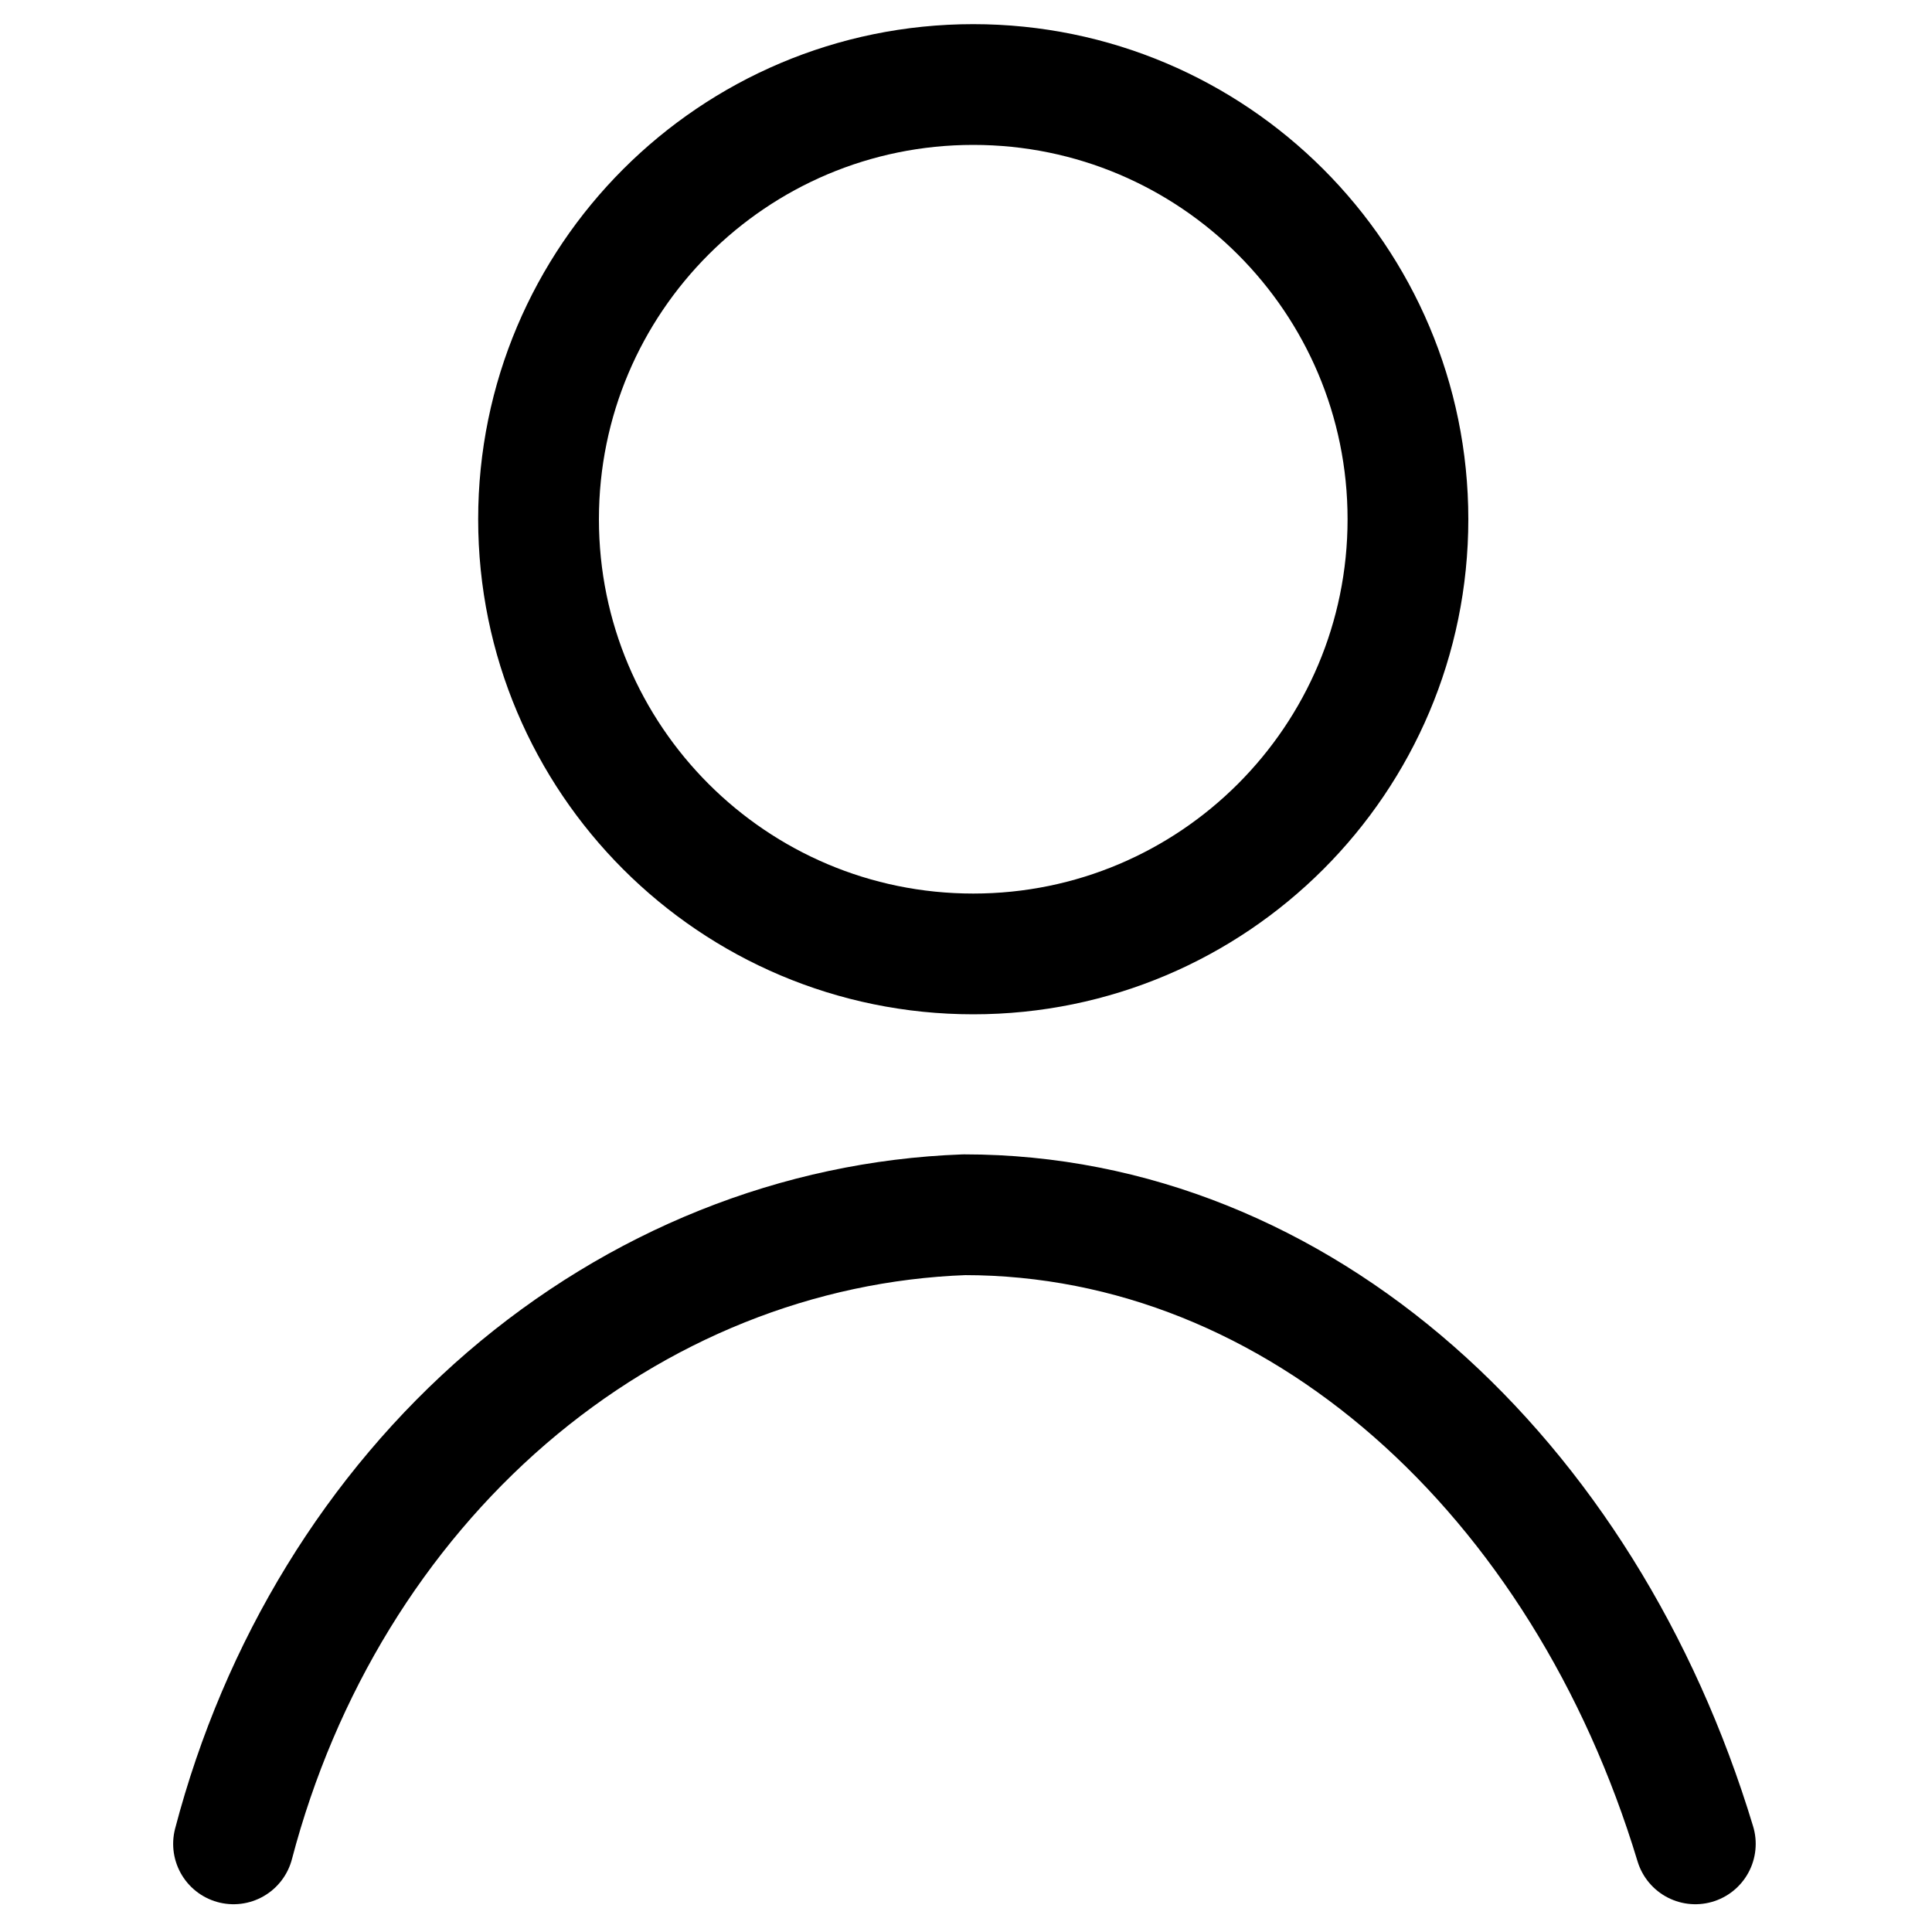
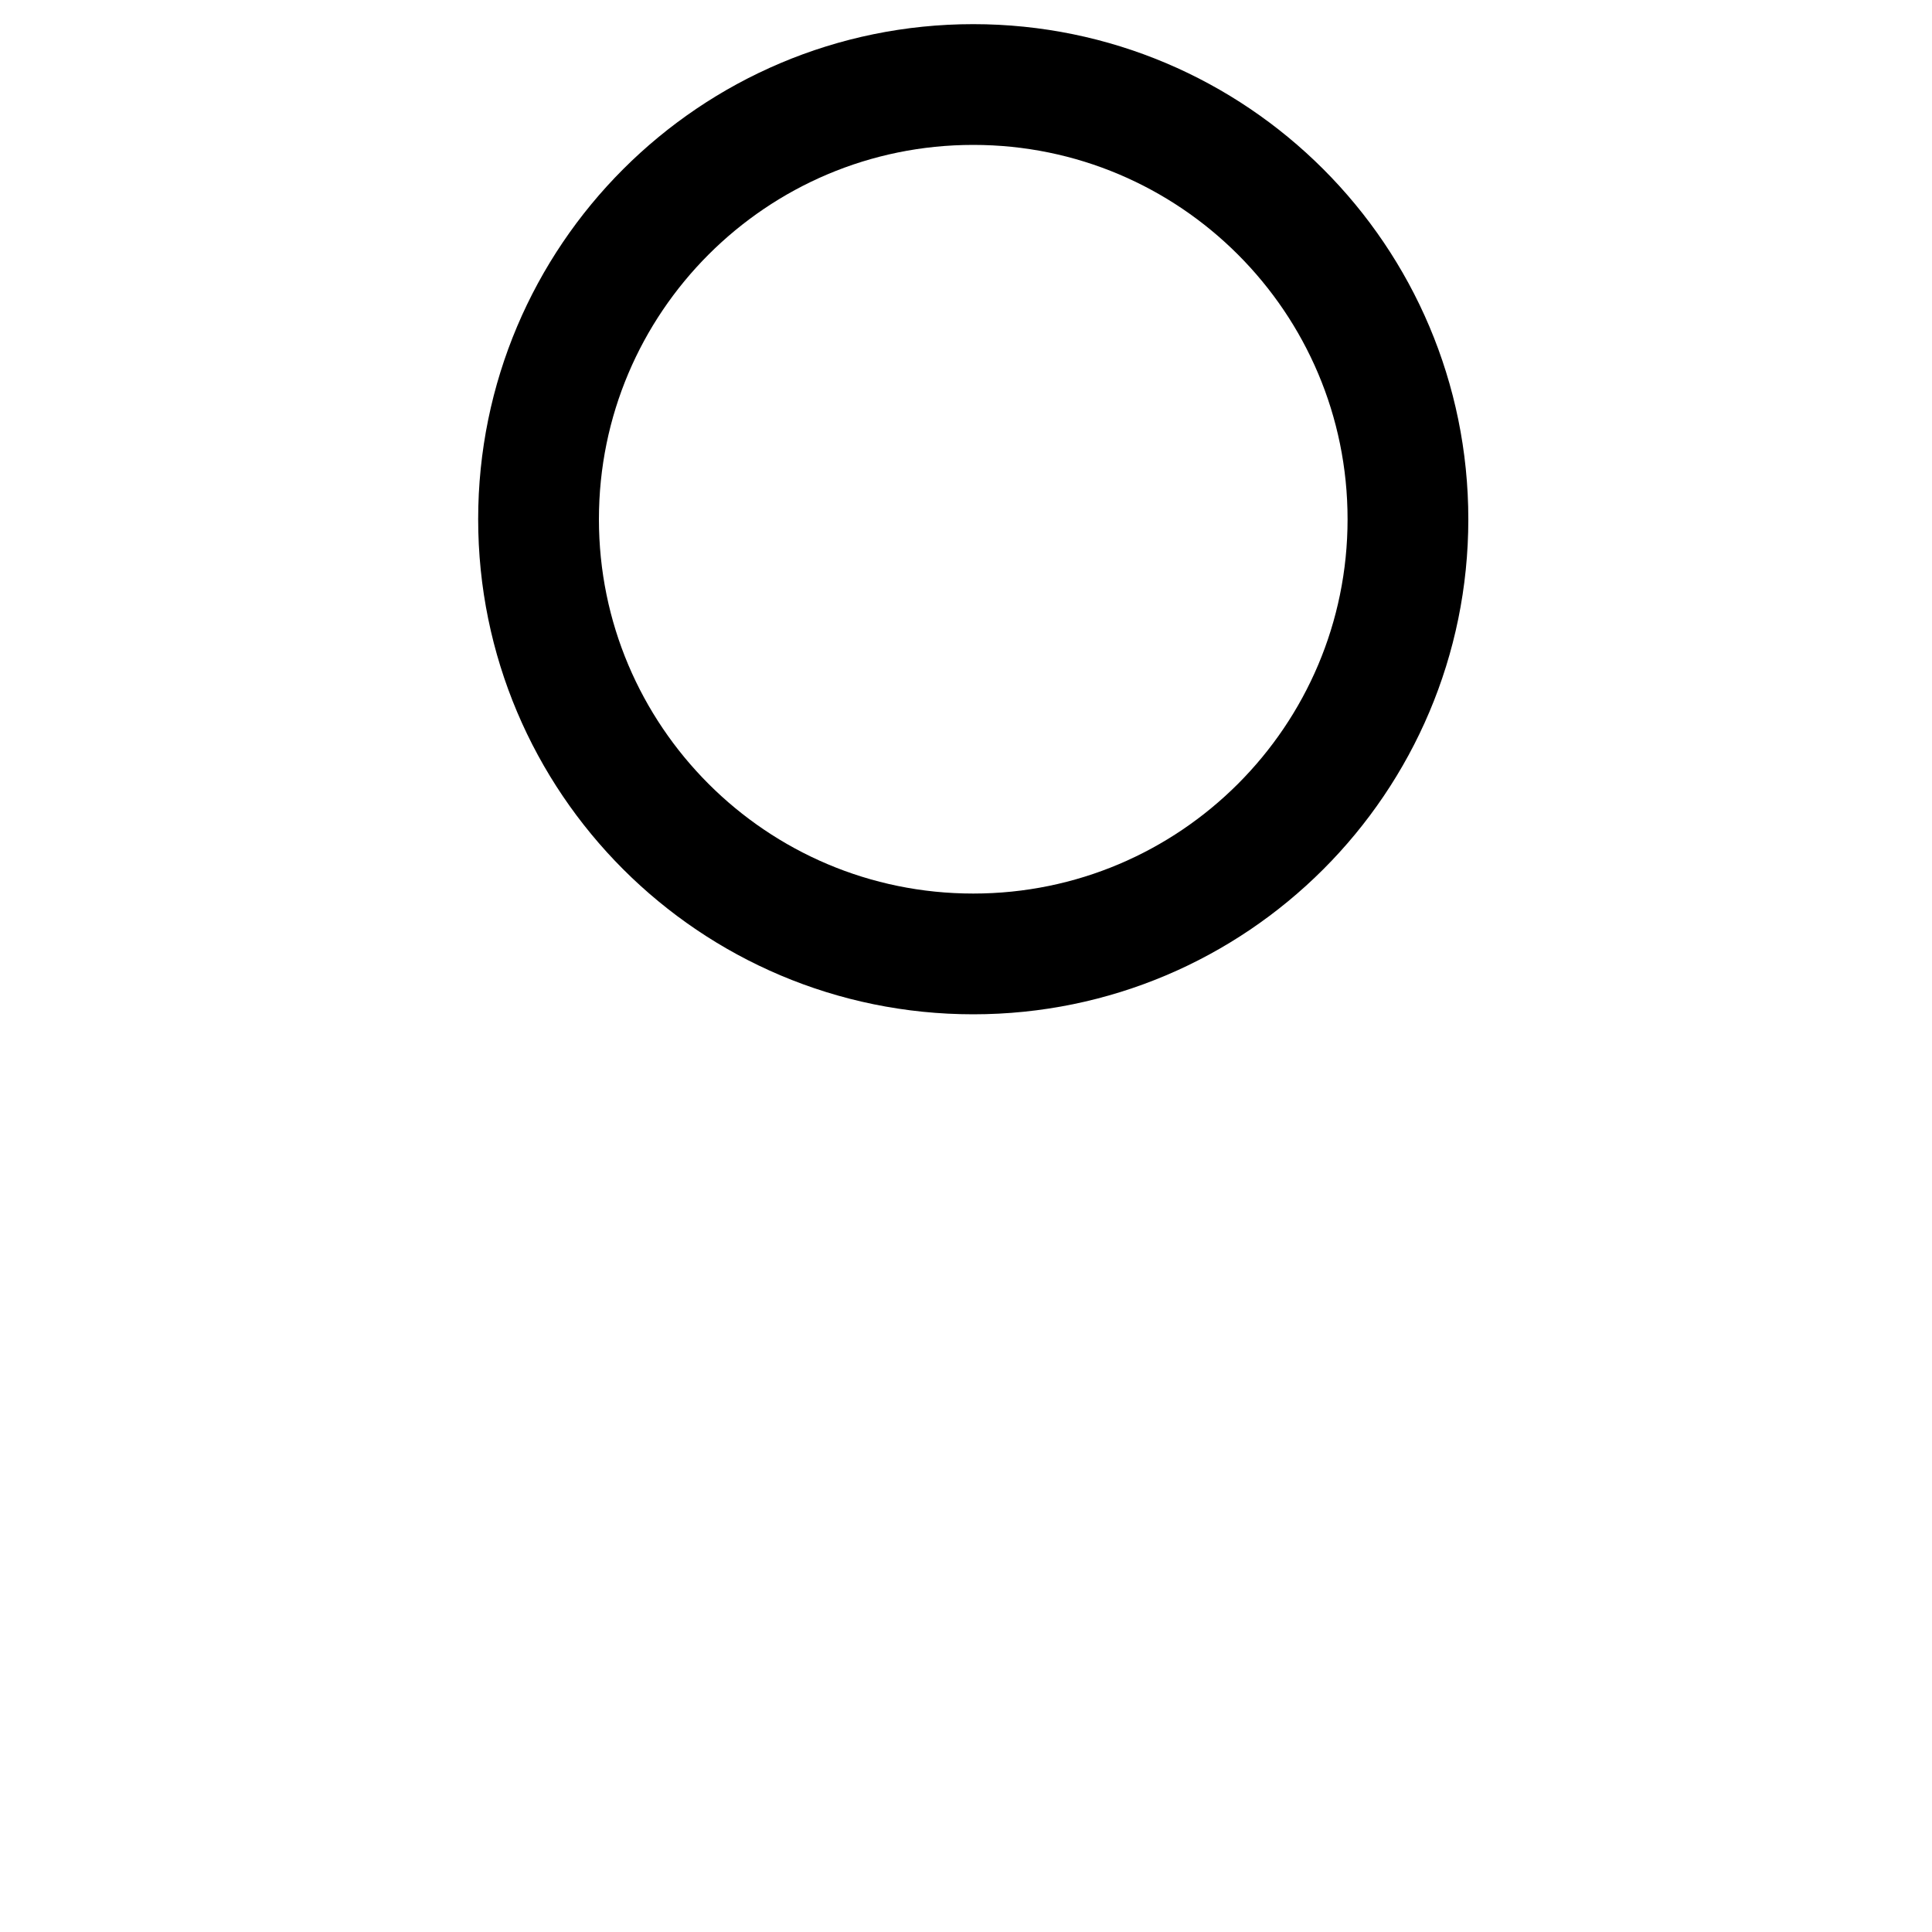
<svg xmlns="http://www.w3.org/2000/svg" version="1.1" id="a6b678a2-3714-46f6-ad50-598977cf64a4" x="0px" y="0px" viewBox="0 0 800 800" style="enable-background:new 0 0 800 800;" xml:space="preserve">
  <style type="text/css">
	.st0{fill:none;stroke:#000000;stroke-width:50;stroke-linecap:round;stroke-linejoin:round;stroke-miterlimit:133.333;}
</style>
  <path class="st0" d="M403,395c99.4,0,180-80.6,180-180S502.4,35,403,35c-99.4,0-180,80.6-180,180S303.6,395,403,395z" />
-   <path class="st0" d="M96.7,763.5c19.2-73.2,58.8-137.8,113.1-184.6c54.4-46.8,120.7-73.4,189.5-75.9C537.9,503,656,611.3,702,763.5" />
</svg>